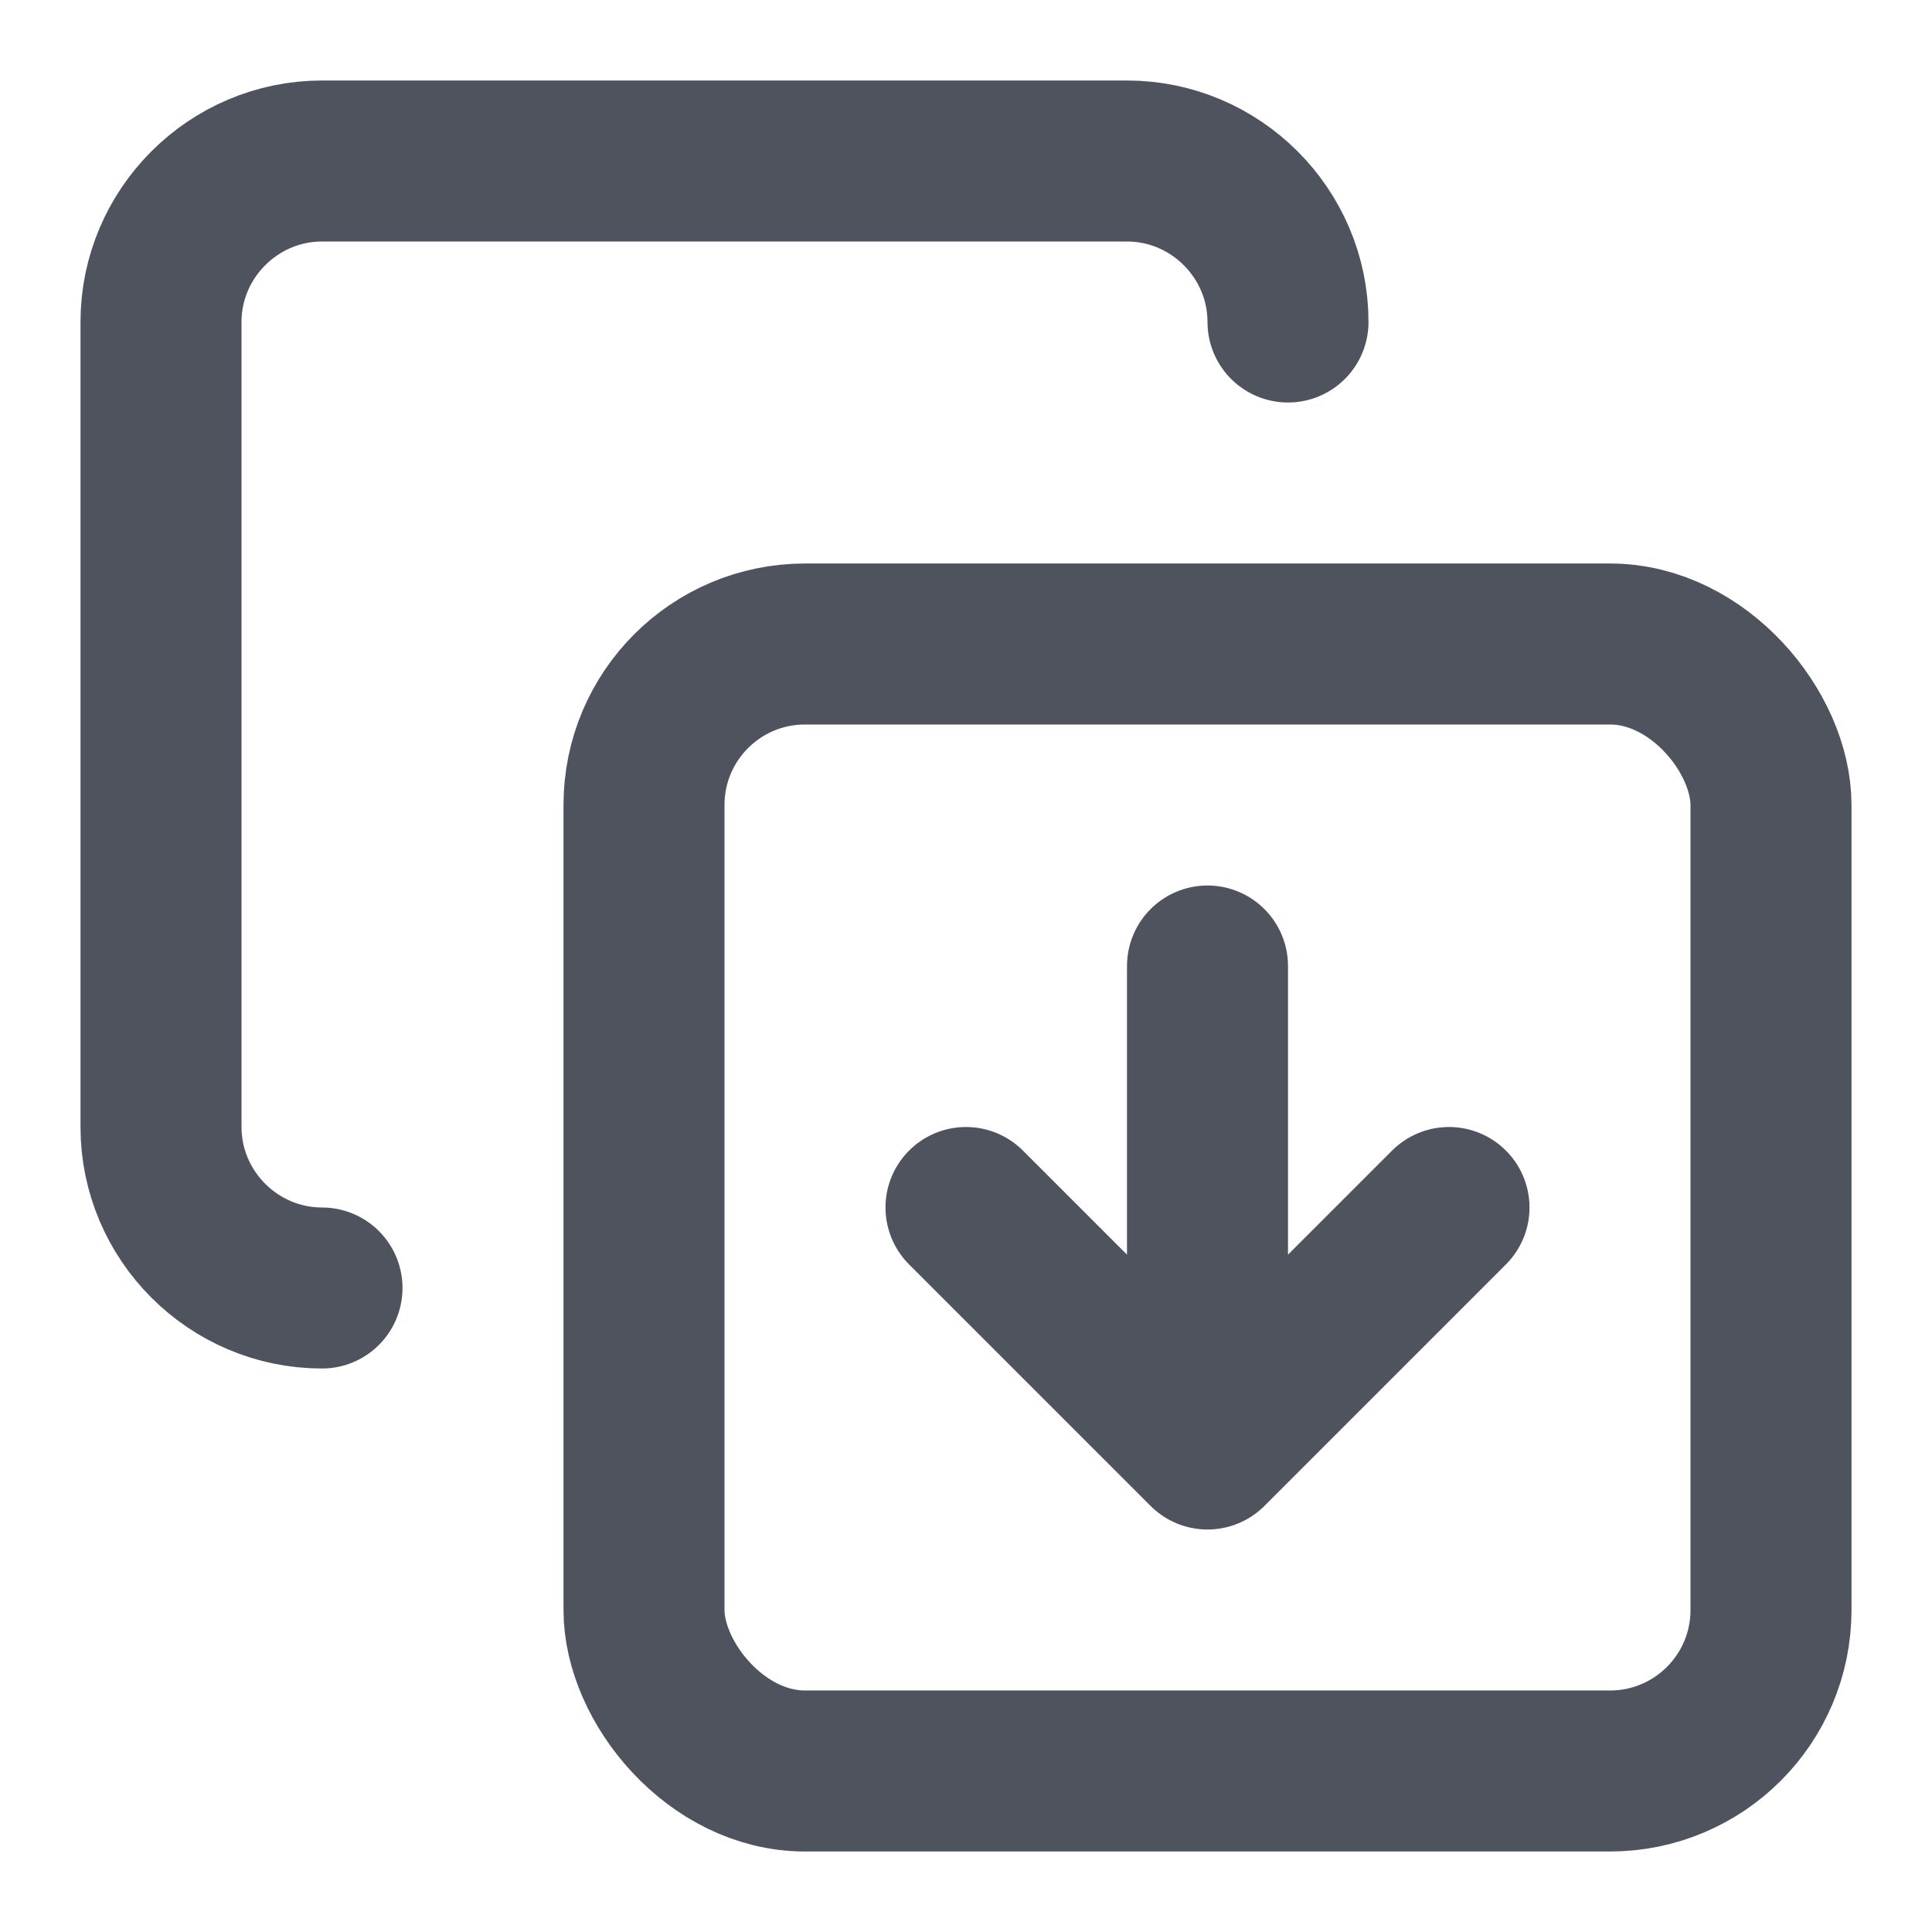
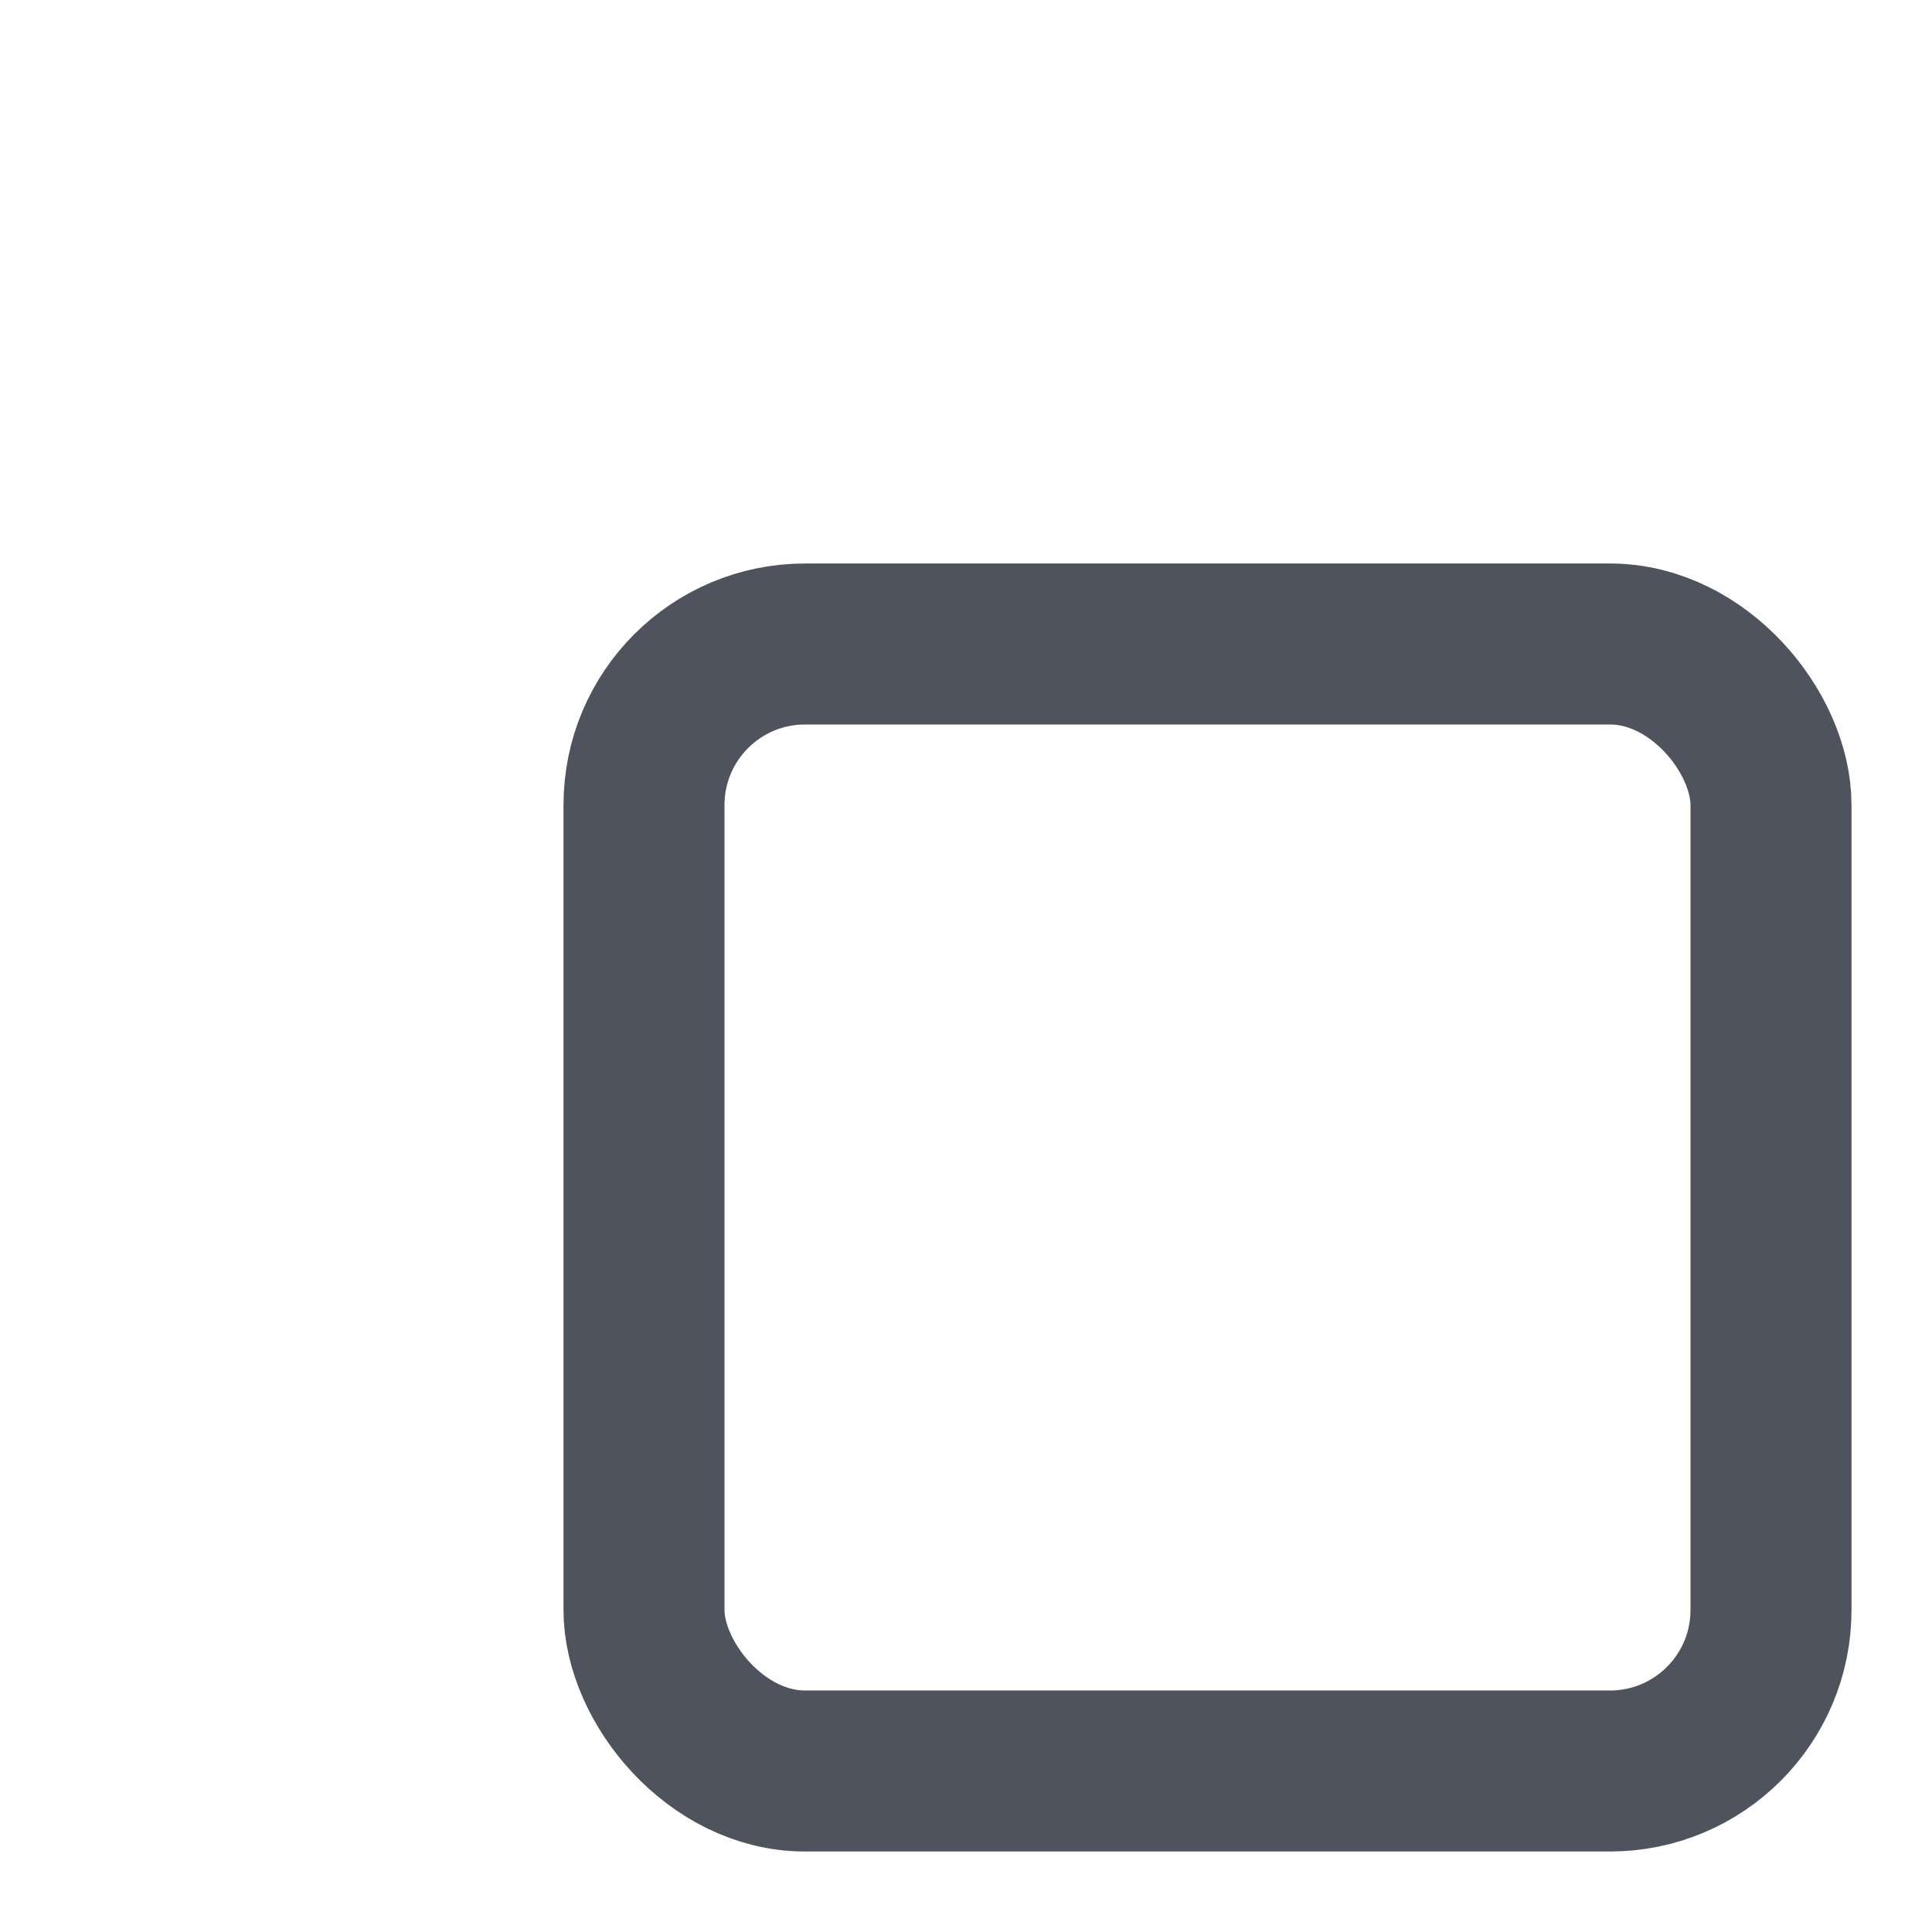
<svg xmlns="http://www.w3.org/2000/svg" width="16" height="16" fill="none" stroke="#4e535d" stroke-linecap="round" stroke-linejoin="round" stroke-width="2" viewBox="0 0 24 24">
  <rect width="14" height="14" x="8" y="8" rx="2" ry="2" />
-   <path d="M4 16c-1.1 0-2-.9-2-2V4c0-1.1.9-2 2-2h10c1.1 0 2 .9 2 2m-1 13v-5m-3 3 3 3 3-3" />
</svg>